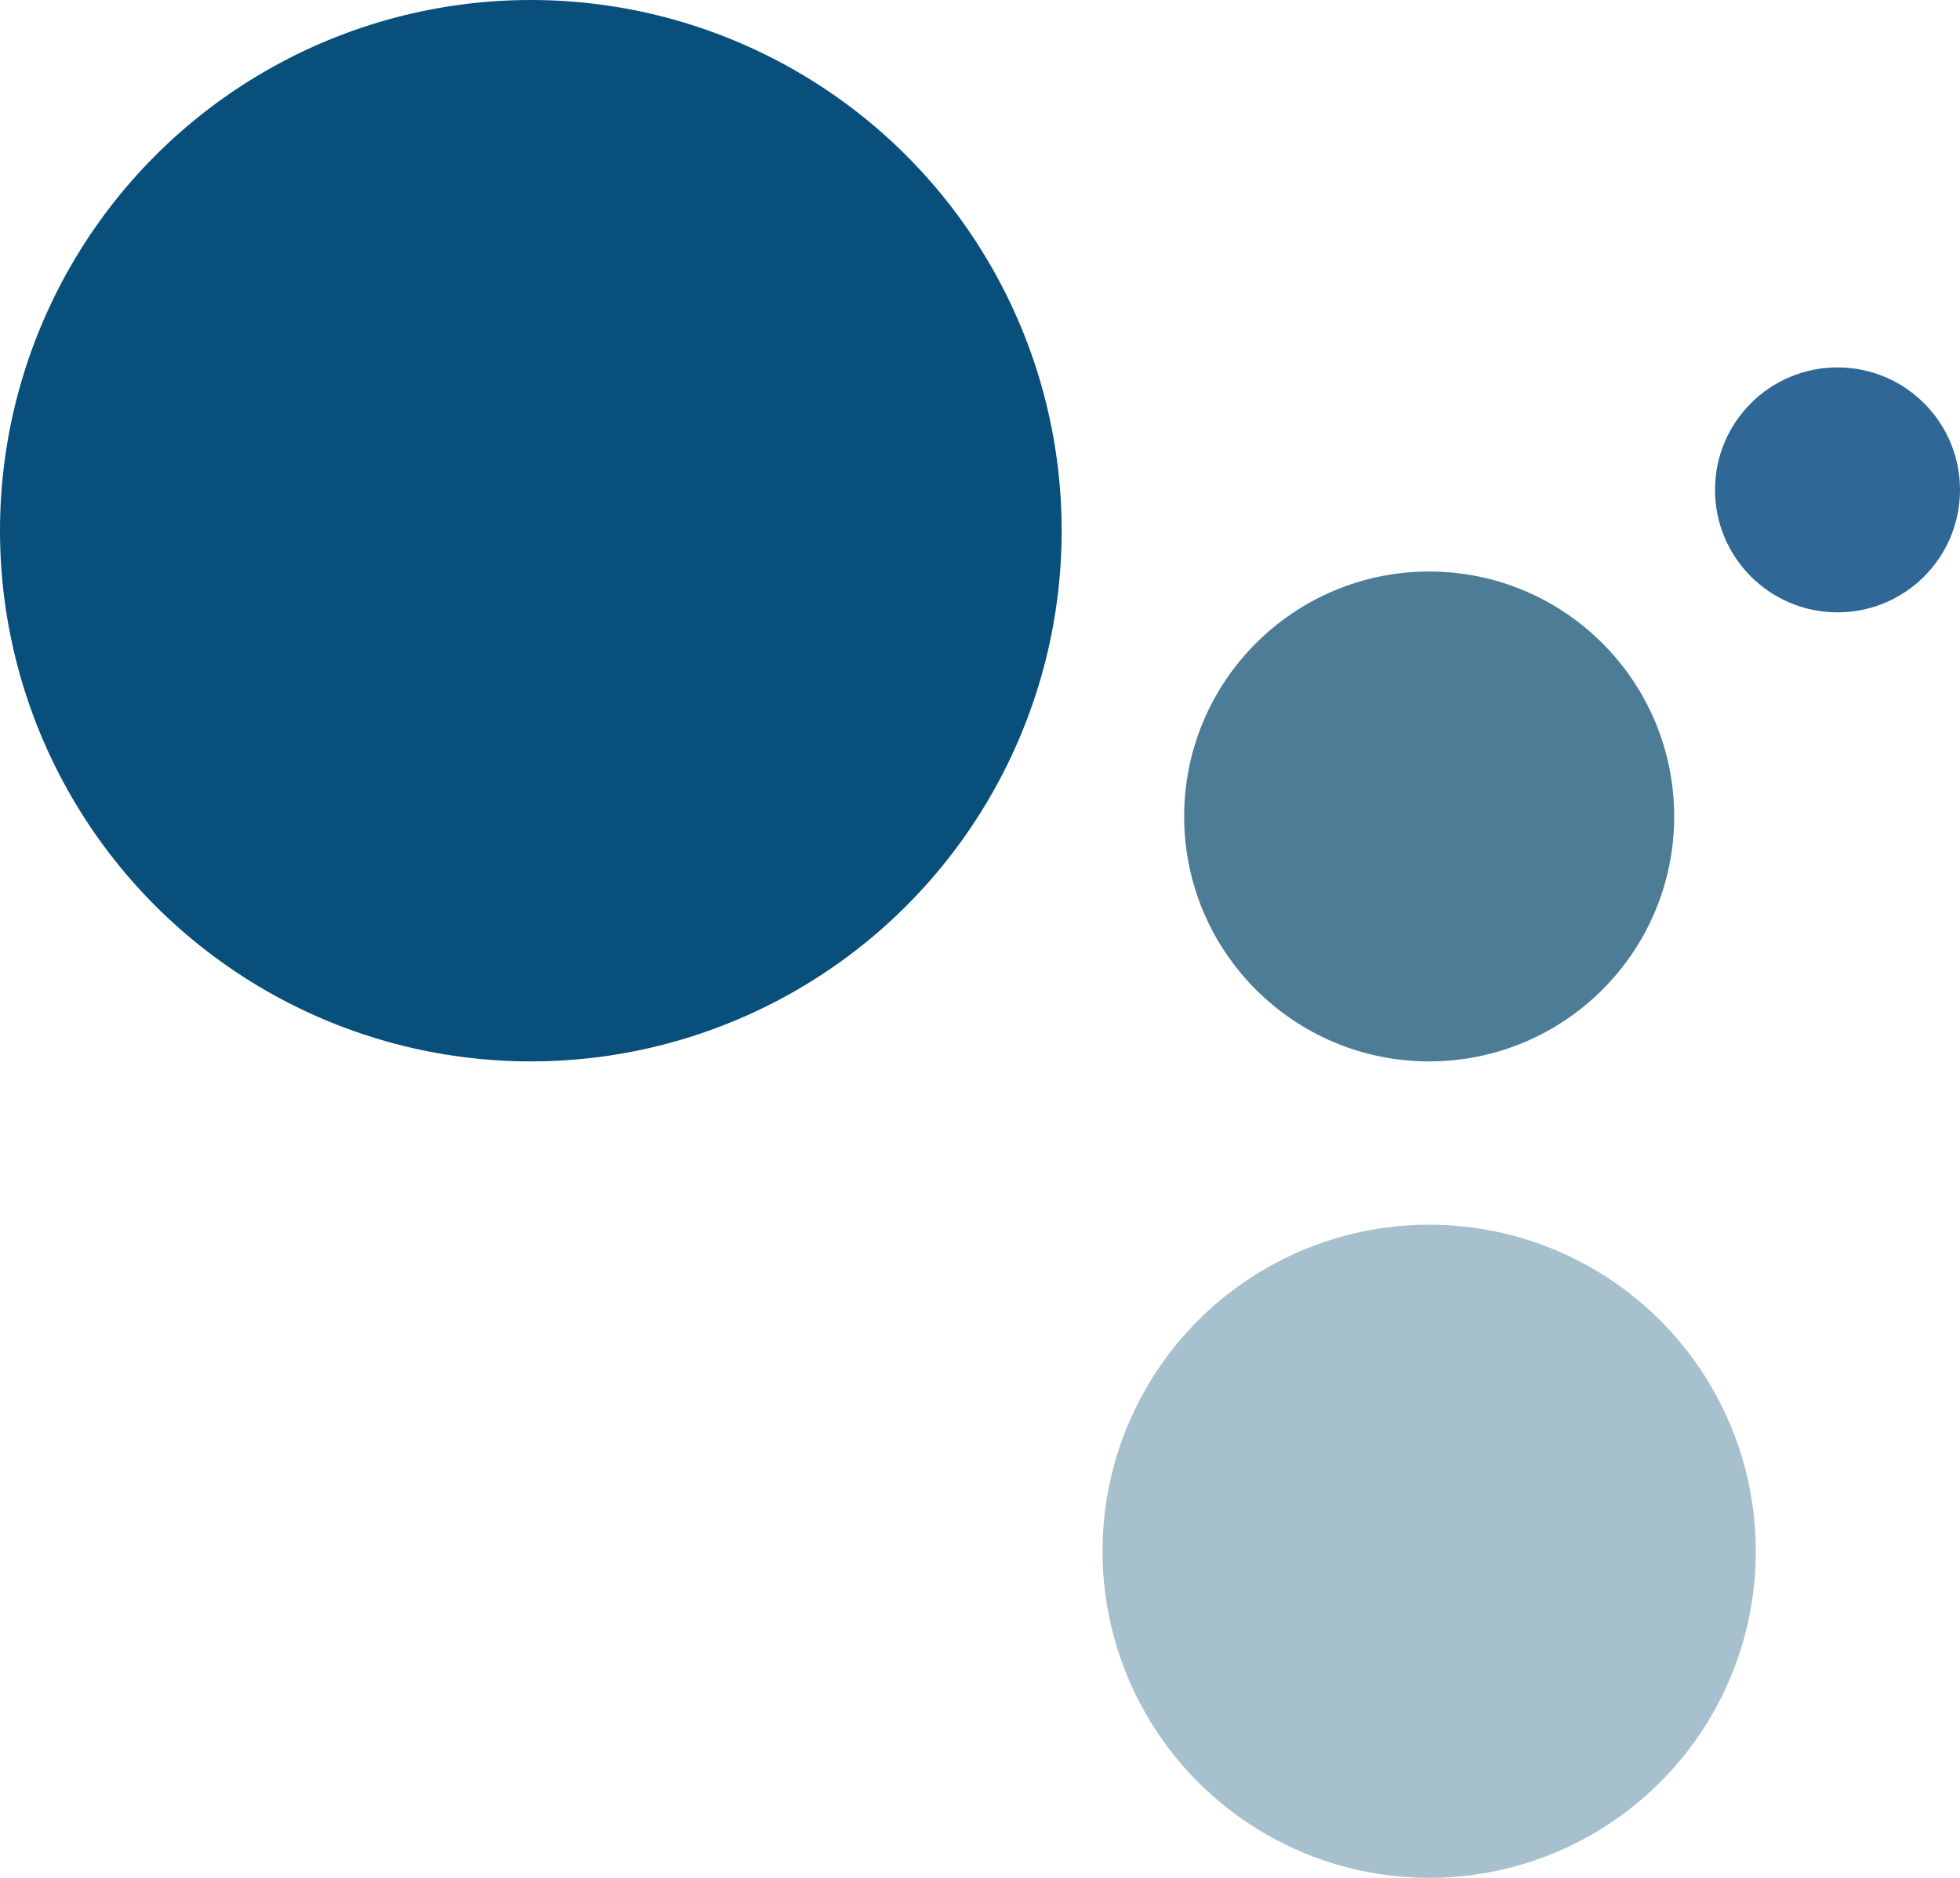
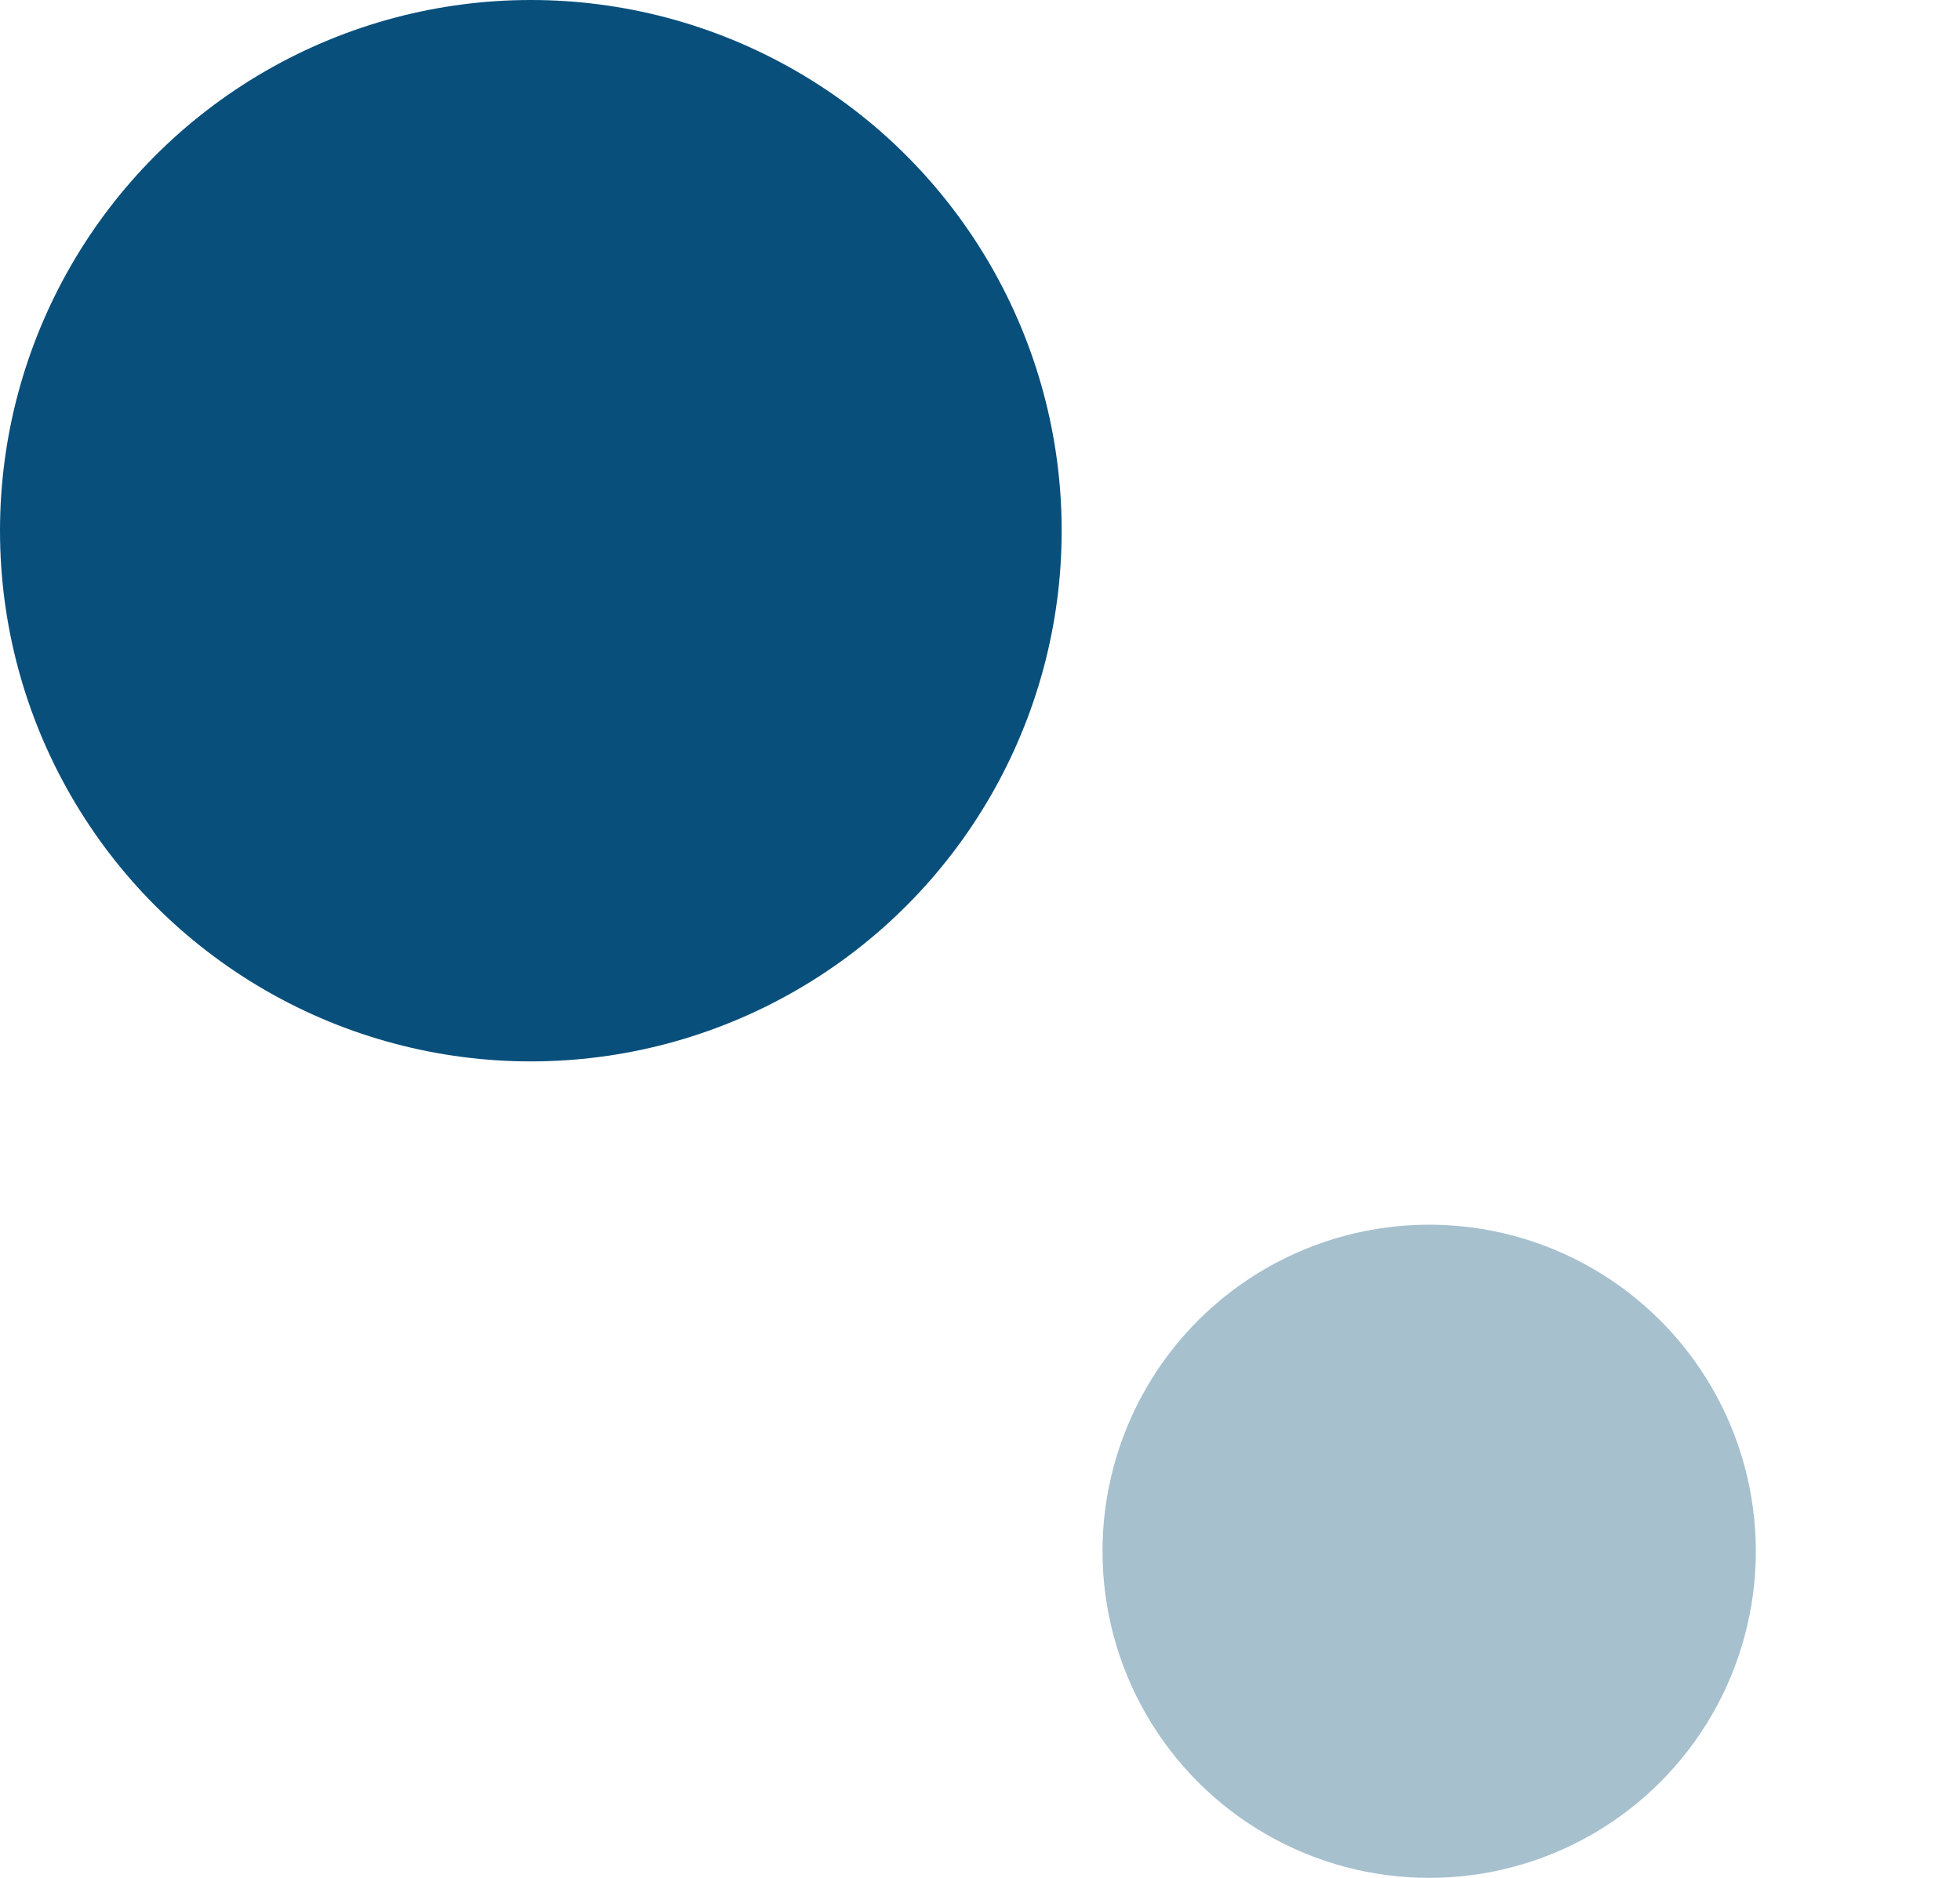
<svg xmlns="http://www.w3.org/2000/svg" fill="#000000" height="23" preserveAspectRatio="xMidYMid meet" version="1" viewBox="4.0 5.0 24.0 23.0" width="24" zoomAndPan="magnify">
  <g id="change1_1">
    <circle cx="10.5" cy="11.5" fill="#084f7c" r="6.5" />
  </g>
  <g id="change2_1">
-     <circle cx="21.5" cy="15" fill="#4c7c96" r="3" />
-   </g>
+     </g>
  <g id="change3_1">
    <circle cx="21.5" cy="24" fill="#a6c0ce" r="4" />
  </g>
  <g id="change4_1">
-     <circle cx="26.5" cy="11" fill="#2f6796" r="1.5" />
-   </g>
+     </g>
</svg>